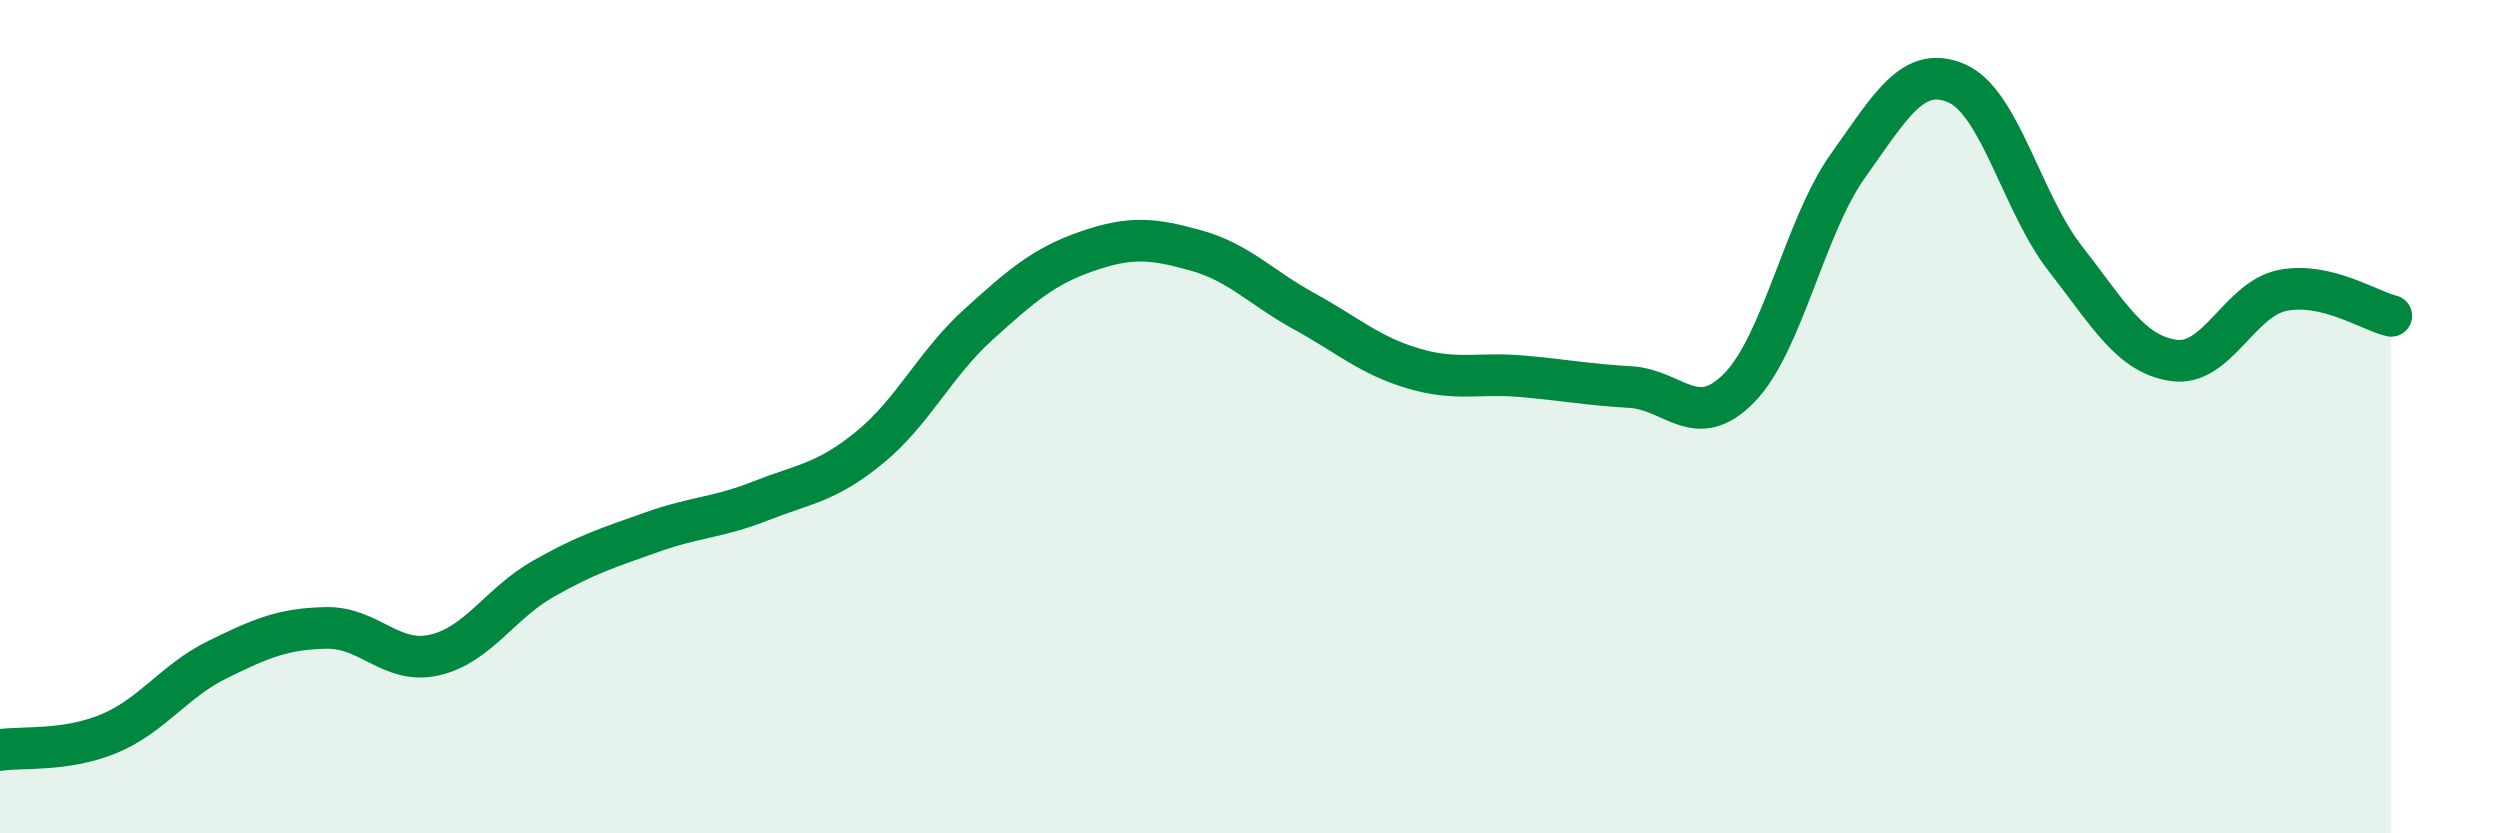
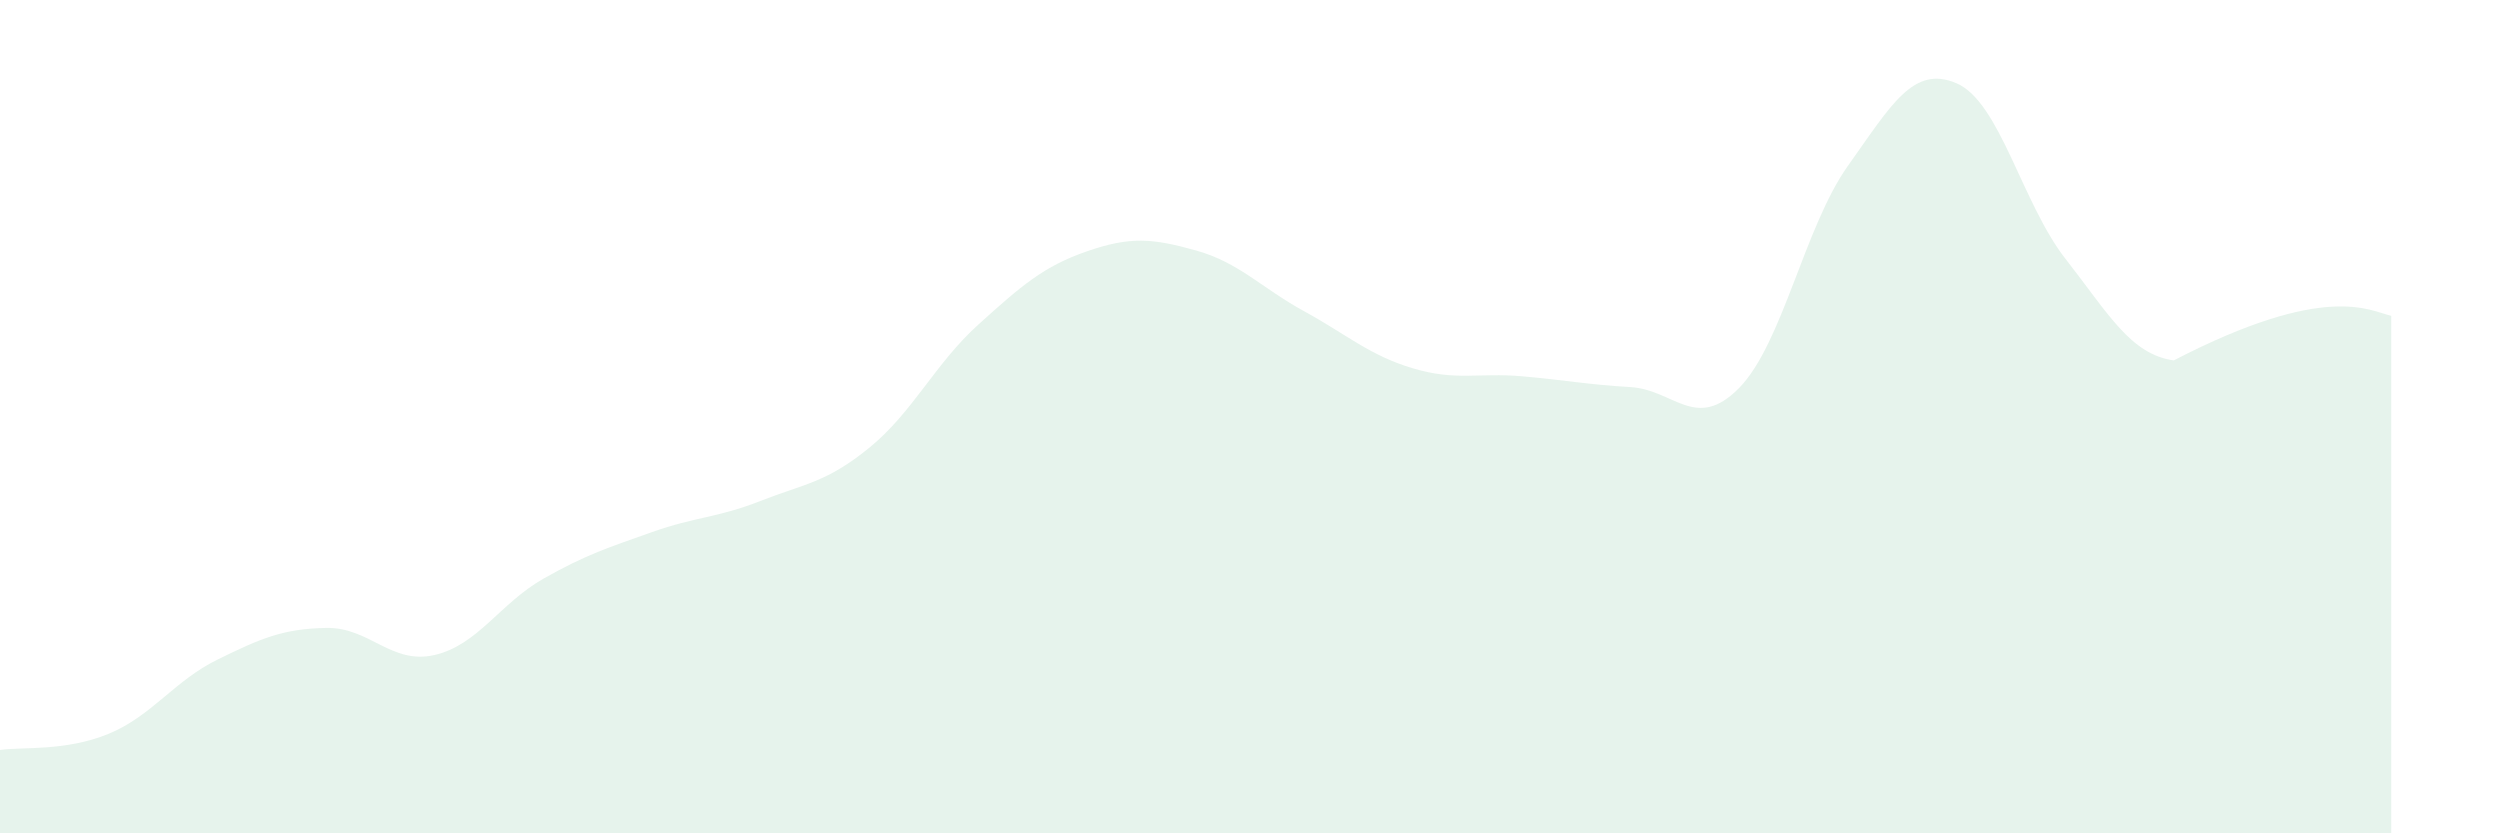
<svg xmlns="http://www.w3.org/2000/svg" width="60" height="20" viewBox="0 0 60 20">
-   <path d="M 0,18 C 0.52,17.92 1.57,18.04 2.61,17.61 C 3.65,17.18 4.18,16.34 5.22,15.83 C 6.26,15.32 6.79,15.09 7.83,15.07 C 8.87,15.05 9.39,15.96 10.43,15.72 C 11.47,15.48 12,14.48 13.04,13.89 C 14.08,13.3 14.61,13.14 15.65,12.77 C 16.69,12.4 17.22,12.43 18.26,12.02 C 19.3,11.61 19.83,11.59 20.87,10.74 C 21.91,9.89 22.44,8.73 23.48,7.79 C 24.52,6.85 25.05,6.39 26.09,6.03 C 27.13,5.67 27.66,5.72 28.7,6.01 C 29.74,6.3 30.26,6.9 31.3,7.47 C 32.34,8.04 32.87,8.53 33.91,8.84 C 34.95,9.15 35.48,8.94 36.52,9.03 C 37.56,9.12 38.09,9.23 39.13,9.29 C 40.17,9.35 40.7,10.37 41.74,9.31 C 42.78,8.25 43.31,5.44 44.35,3.98 C 45.39,2.52 45.92,1.55 46.96,2 C 48,2.45 48.53,4.88 49.57,6.21 C 50.61,7.54 51.13,8.5 52.17,8.65 C 53.21,8.8 53.74,7.18 54.78,6.97 C 55.82,6.76 56.87,7.46 57.39,7.58L57.39 20L0 20Z" fill="#008740" opacity="0.1" stroke-linecap="round" stroke-linejoin="round" />
-   <path d="M 0,18 C 0.52,17.92 1.57,18.04 2.61,17.61 C 3.65,17.18 4.18,16.34 5.22,15.83 C 6.26,15.32 6.79,15.09 7.83,15.07 C 8.87,15.05 9.39,15.96 10.43,15.72 C 11.47,15.48 12,14.48 13.04,13.89 C 14.08,13.3 14.61,13.14 15.65,12.77 C 16.69,12.4 17.22,12.43 18.26,12.02 C 19.3,11.61 19.83,11.59 20.87,10.74 C 21.91,9.89 22.44,8.73 23.48,7.79 C 24.52,6.85 25.05,6.39 26.09,6.03 C 27.13,5.67 27.66,5.72 28.7,6.01 C 29.74,6.3 30.26,6.9 31.3,7.47 C 32.34,8.04 32.87,8.53 33.91,8.84 C 34.95,9.15 35.48,8.94 36.52,9.03 C 37.56,9.12 38.09,9.23 39.13,9.29 C 40.17,9.35 40.7,10.37 41.74,9.31 C 42.78,8.25 43.31,5.44 44.35,3.98 C 45.39,2.52 45.92,1.55 46.96,2 C 48,2.45 48.53,4.88 49.57,6.21 C 50.61,7.54 51.13,8.5 52.17,8.65 C 53.21,8.8 53.74,7.18 54.78,6.97 C 55.82,6.76 56.87,7.46 57.39,7.58" stroke="#008740" stroke-width="1" fill="none" stroke-linecap="round" stroke-linejoin="round" />
+   <path d="M 0,18 C 0.52,17.92 1.57,18.04 2.61,17.61 C 3.65,17.18 4.18,16.34 5.22,15.83 C 6.26,15.32 6.79,15.09 7.83,15.07 C 8.87,15.05 9.39,15.96 10.43,15.72 C 11.47,15.48 12,14.48 13.04,13.89 C 14.08,13.3 14.61,13.14 15.65,12.77 C 16.69,12.4 17.22,12.43 18.26,12.02 C 19.3,11.61 19.83,11.59 20.87,10.74 C 21.91,9.89 22.44,8.73 23.48,7.79 C 24.52,6.85 25.05,6.39 26.09,6.03 C 27.13,5.67 27.66,5.72 28.7,6.01 C 29.74,6.3 30.26,6.9 31.3,7.47 C 32.34,8.04 32.87,8.53 33.91,8.84 C 34.95,9.15 35.48,8.94 36.52,9.03 C 37.56,9.12 38.09,9.23 39.13,9.29 C 40.17,9.35 40.7,10.37 41.74,9.31 C 42.78,8.25 43.31,5.44 44.35,3.98 C 45.39,2.52 45.92,1.55 46.96,2 C 48,2.45 48.53,4.88 49.57,6.21 C 50.61,7.54 51.13,8.5 52.17,8.65 C 55.82,6.76 56.87,7.46 57.39,7.58L57.39 20L0 20Z" fill="#008740" opacity="0.1" stroke-linecap="round" stroke-linejoin="round" />
</svg>